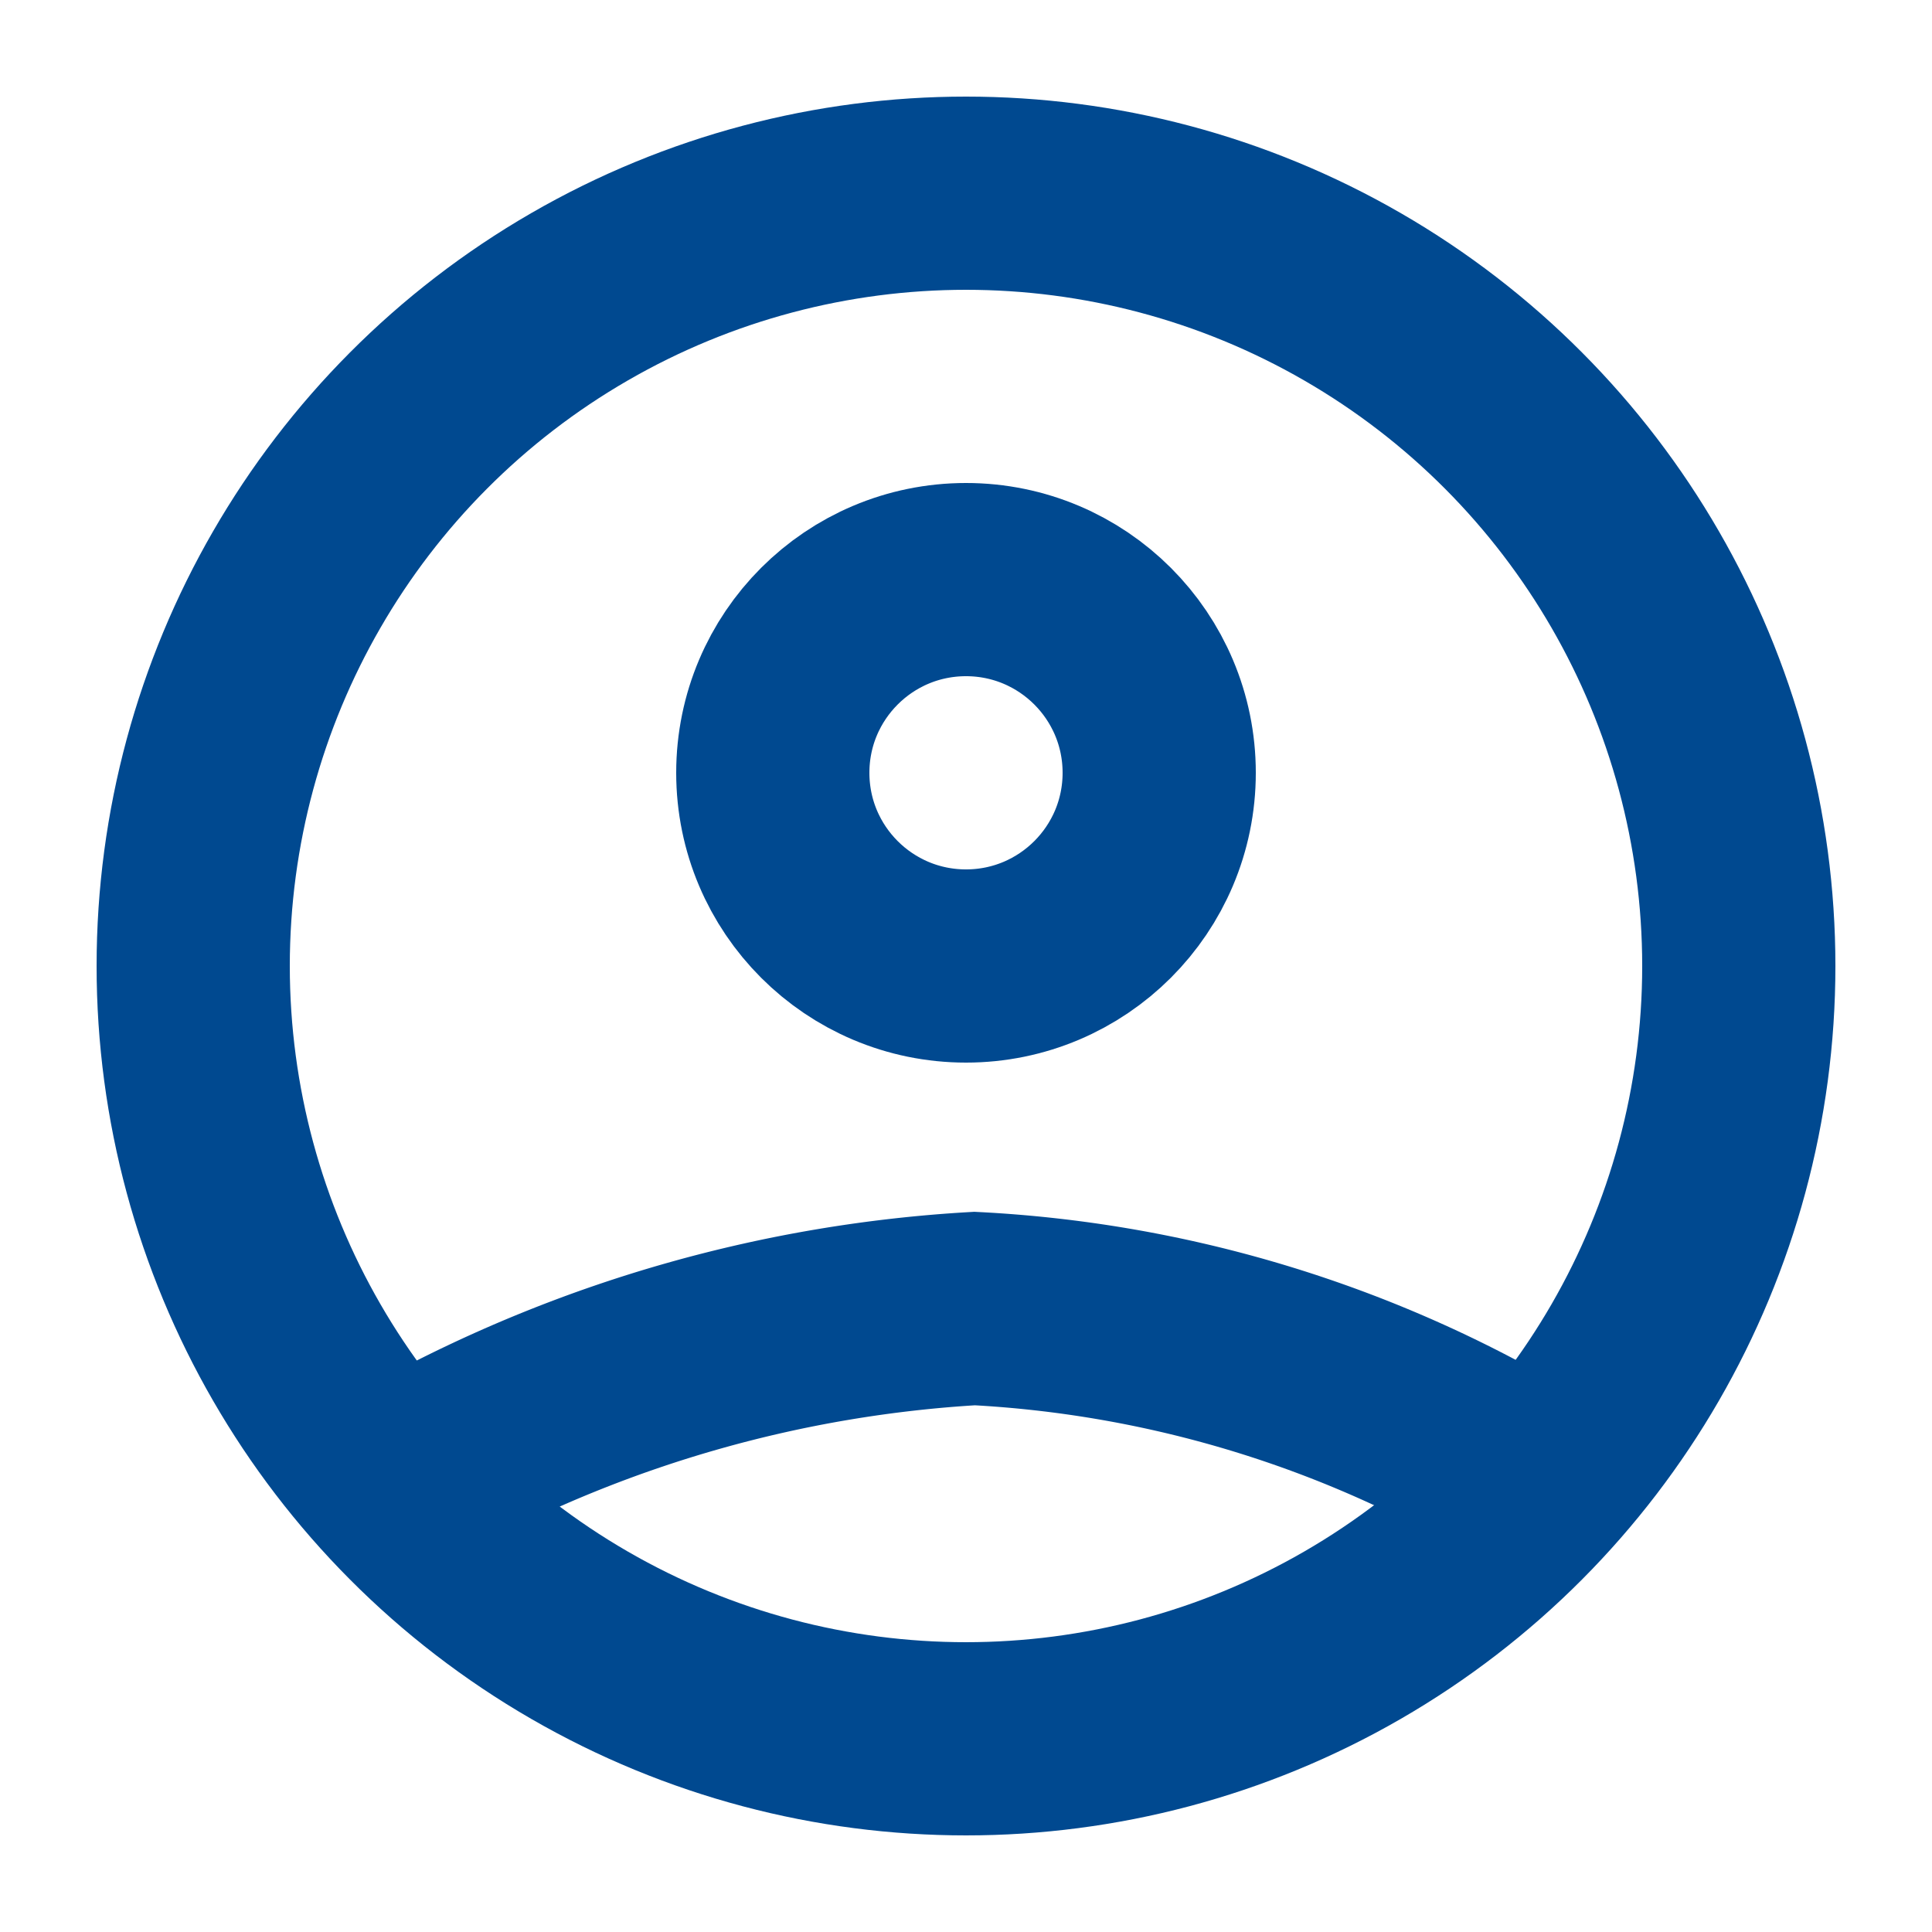
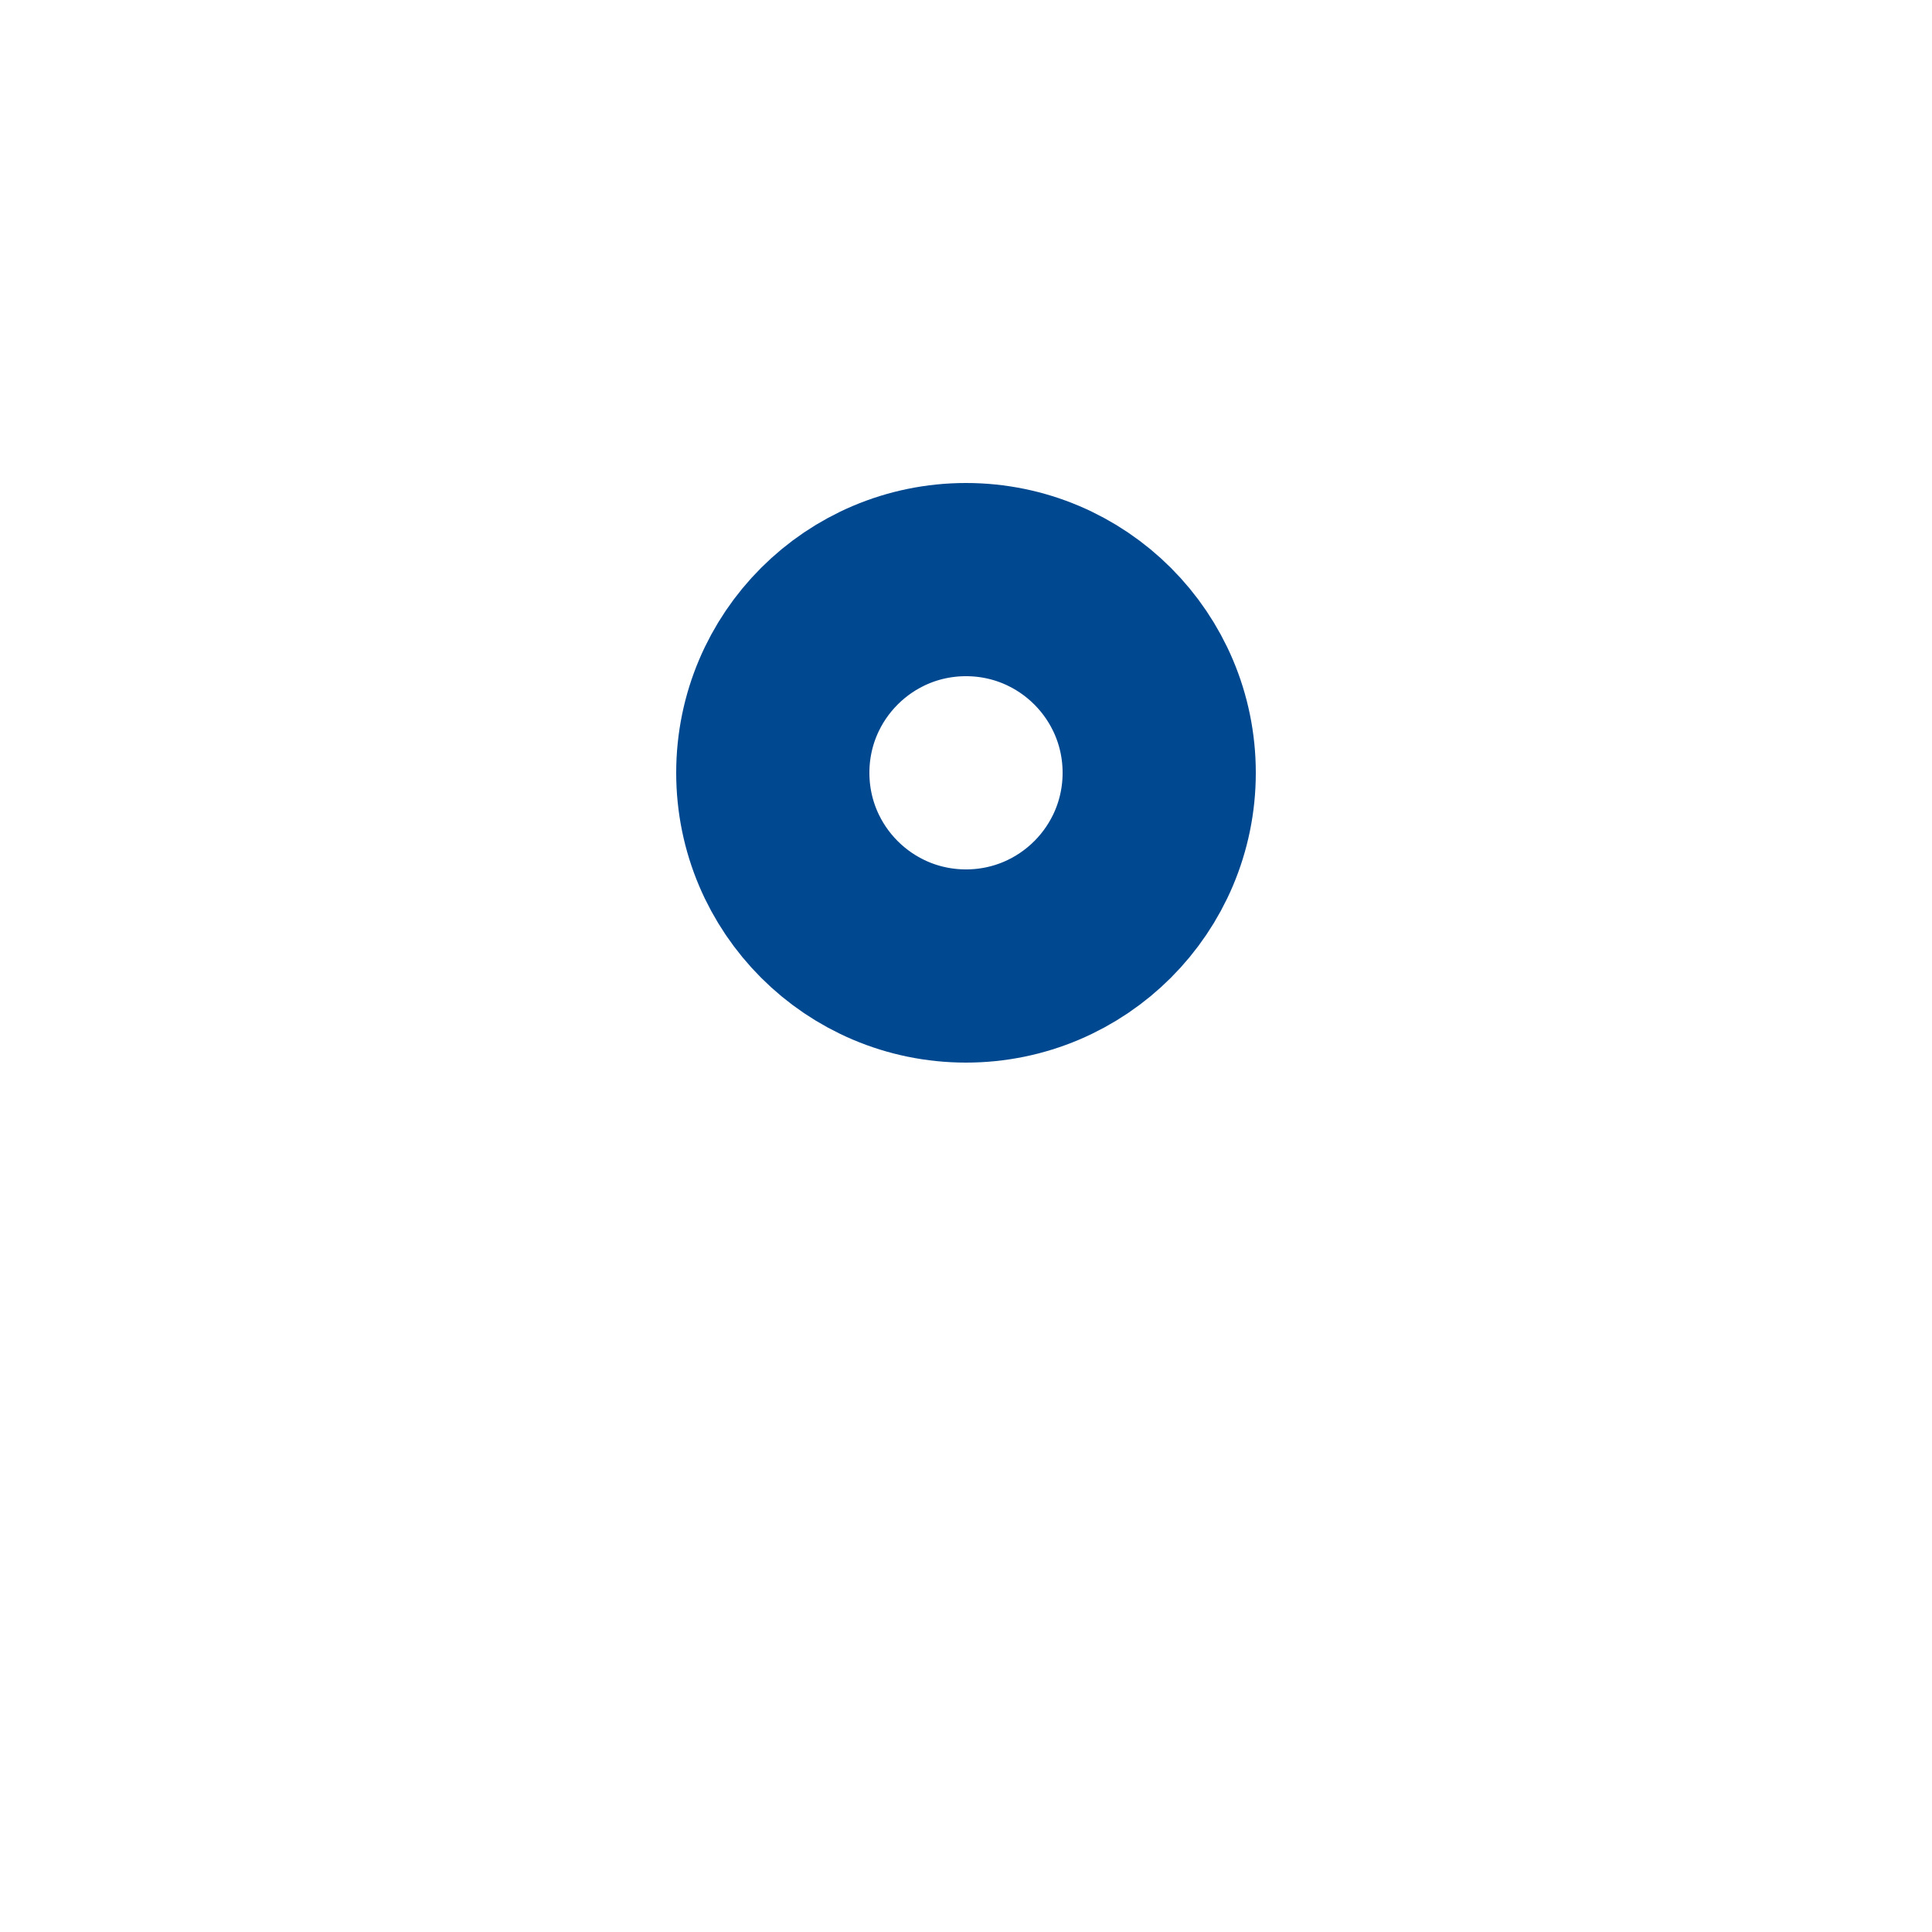
<svg xmlns="http://www.w3.org/2000/svg" width="20" height="20" viewBox="0 0 20 20">
  <g id="Group_70869" data-name="Group 70869" transform="translate(-1519)">
    <rect id="Rectangle_59954" data-name="Rectangle 59954" width="20" height="20" transform="translate(1519)" fill="#fff" opacity="0" />
    <g id="Group_70862" data-name="Group 70862" transform="translate(1520 1)">
      <g id="Ellipse_5" data-name="Ellipse 5" fill="none" stroke="#004990" stroke-width="2">
-         <circle cx="9" cy="9" r="9" stroke="none" />
-         <circle cx="9" cy="9" r="8" fill="none" />
-       </g>
+         </g>
      <g id="Ellipse_6" data-name="Ellipse 6" transform="translate(6 4)" fill="none" stroke="#004990" stroke-width="2">
-         <circle cx="3" cy="3" r="3" stroke="none" />
        <circle cx="3" cy="3" r="2" fill="none" />
      </g>
-       <path id="Path_109900" data-name="Path 109900" d="M0,1.593A13.556,13.556,0,0,1,5.635,0a12.342,12.342,0,0,1,5.458,1.593" transform="translate(3.454 12.546)" fill="none" stroke="#004990" stroke-width="2" />
    </g>
  </g>
</svg>